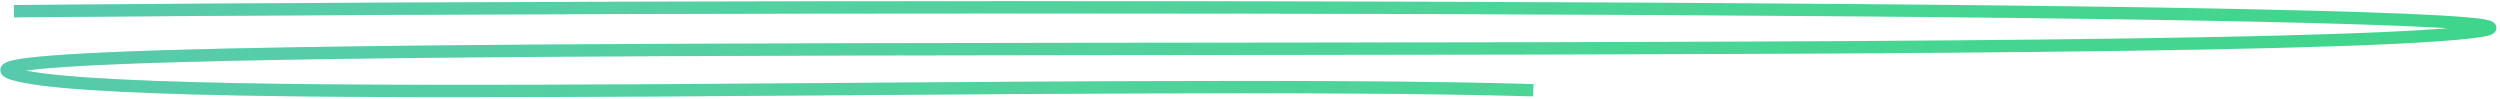
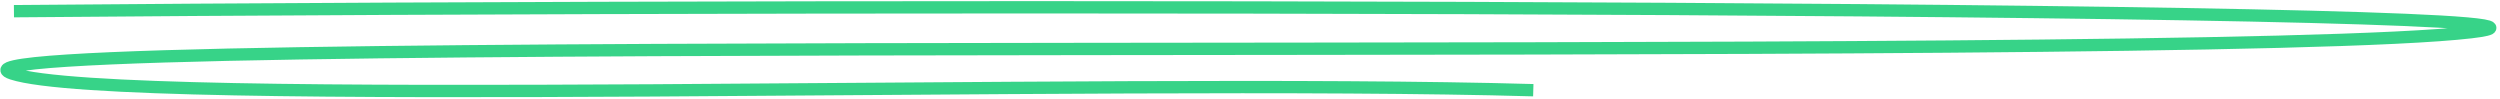
<svg xmlns="http://www.w3.org/2000/svg" width="406" height="16" viewBox="0 0 406 16" fill="none">
  <g opacity="0.8">
    <path d="M2.264 1.817C150.66 0.532 437.431 0.992 401.304 5.228C355.061 10.649 -19.827 4.834 1.973 11.951C19.412 17.644 179.052 12.641 249.006 14.649" stroke="#05C86A" stroke-width="2" />
-     <path d="M2.264 1.817C150.66 0.532 437.431 0.992 401.304 5.228C355.061 10.649 -19.827 4.834 1.973 11.951C19.412 17.644 179.052 12.641 249.006 14.649" stroke="url(#paint0_linear)" stroke-opacity="0.35" stroke-width="2" />
  </g>
  <defs>
    <linearGradient id="paint0_linear" x1="-38.605" y1="-9.437" x2="238.161" y2="257.442" gradientUnits="userSpaceOnUse">
      <stop stop-color="#7B98FF" />
      <stop offset="1" stop-color="#D6FFD2" stop-opacity="0" />
    </linearGradient>
  </defs>
</svg>